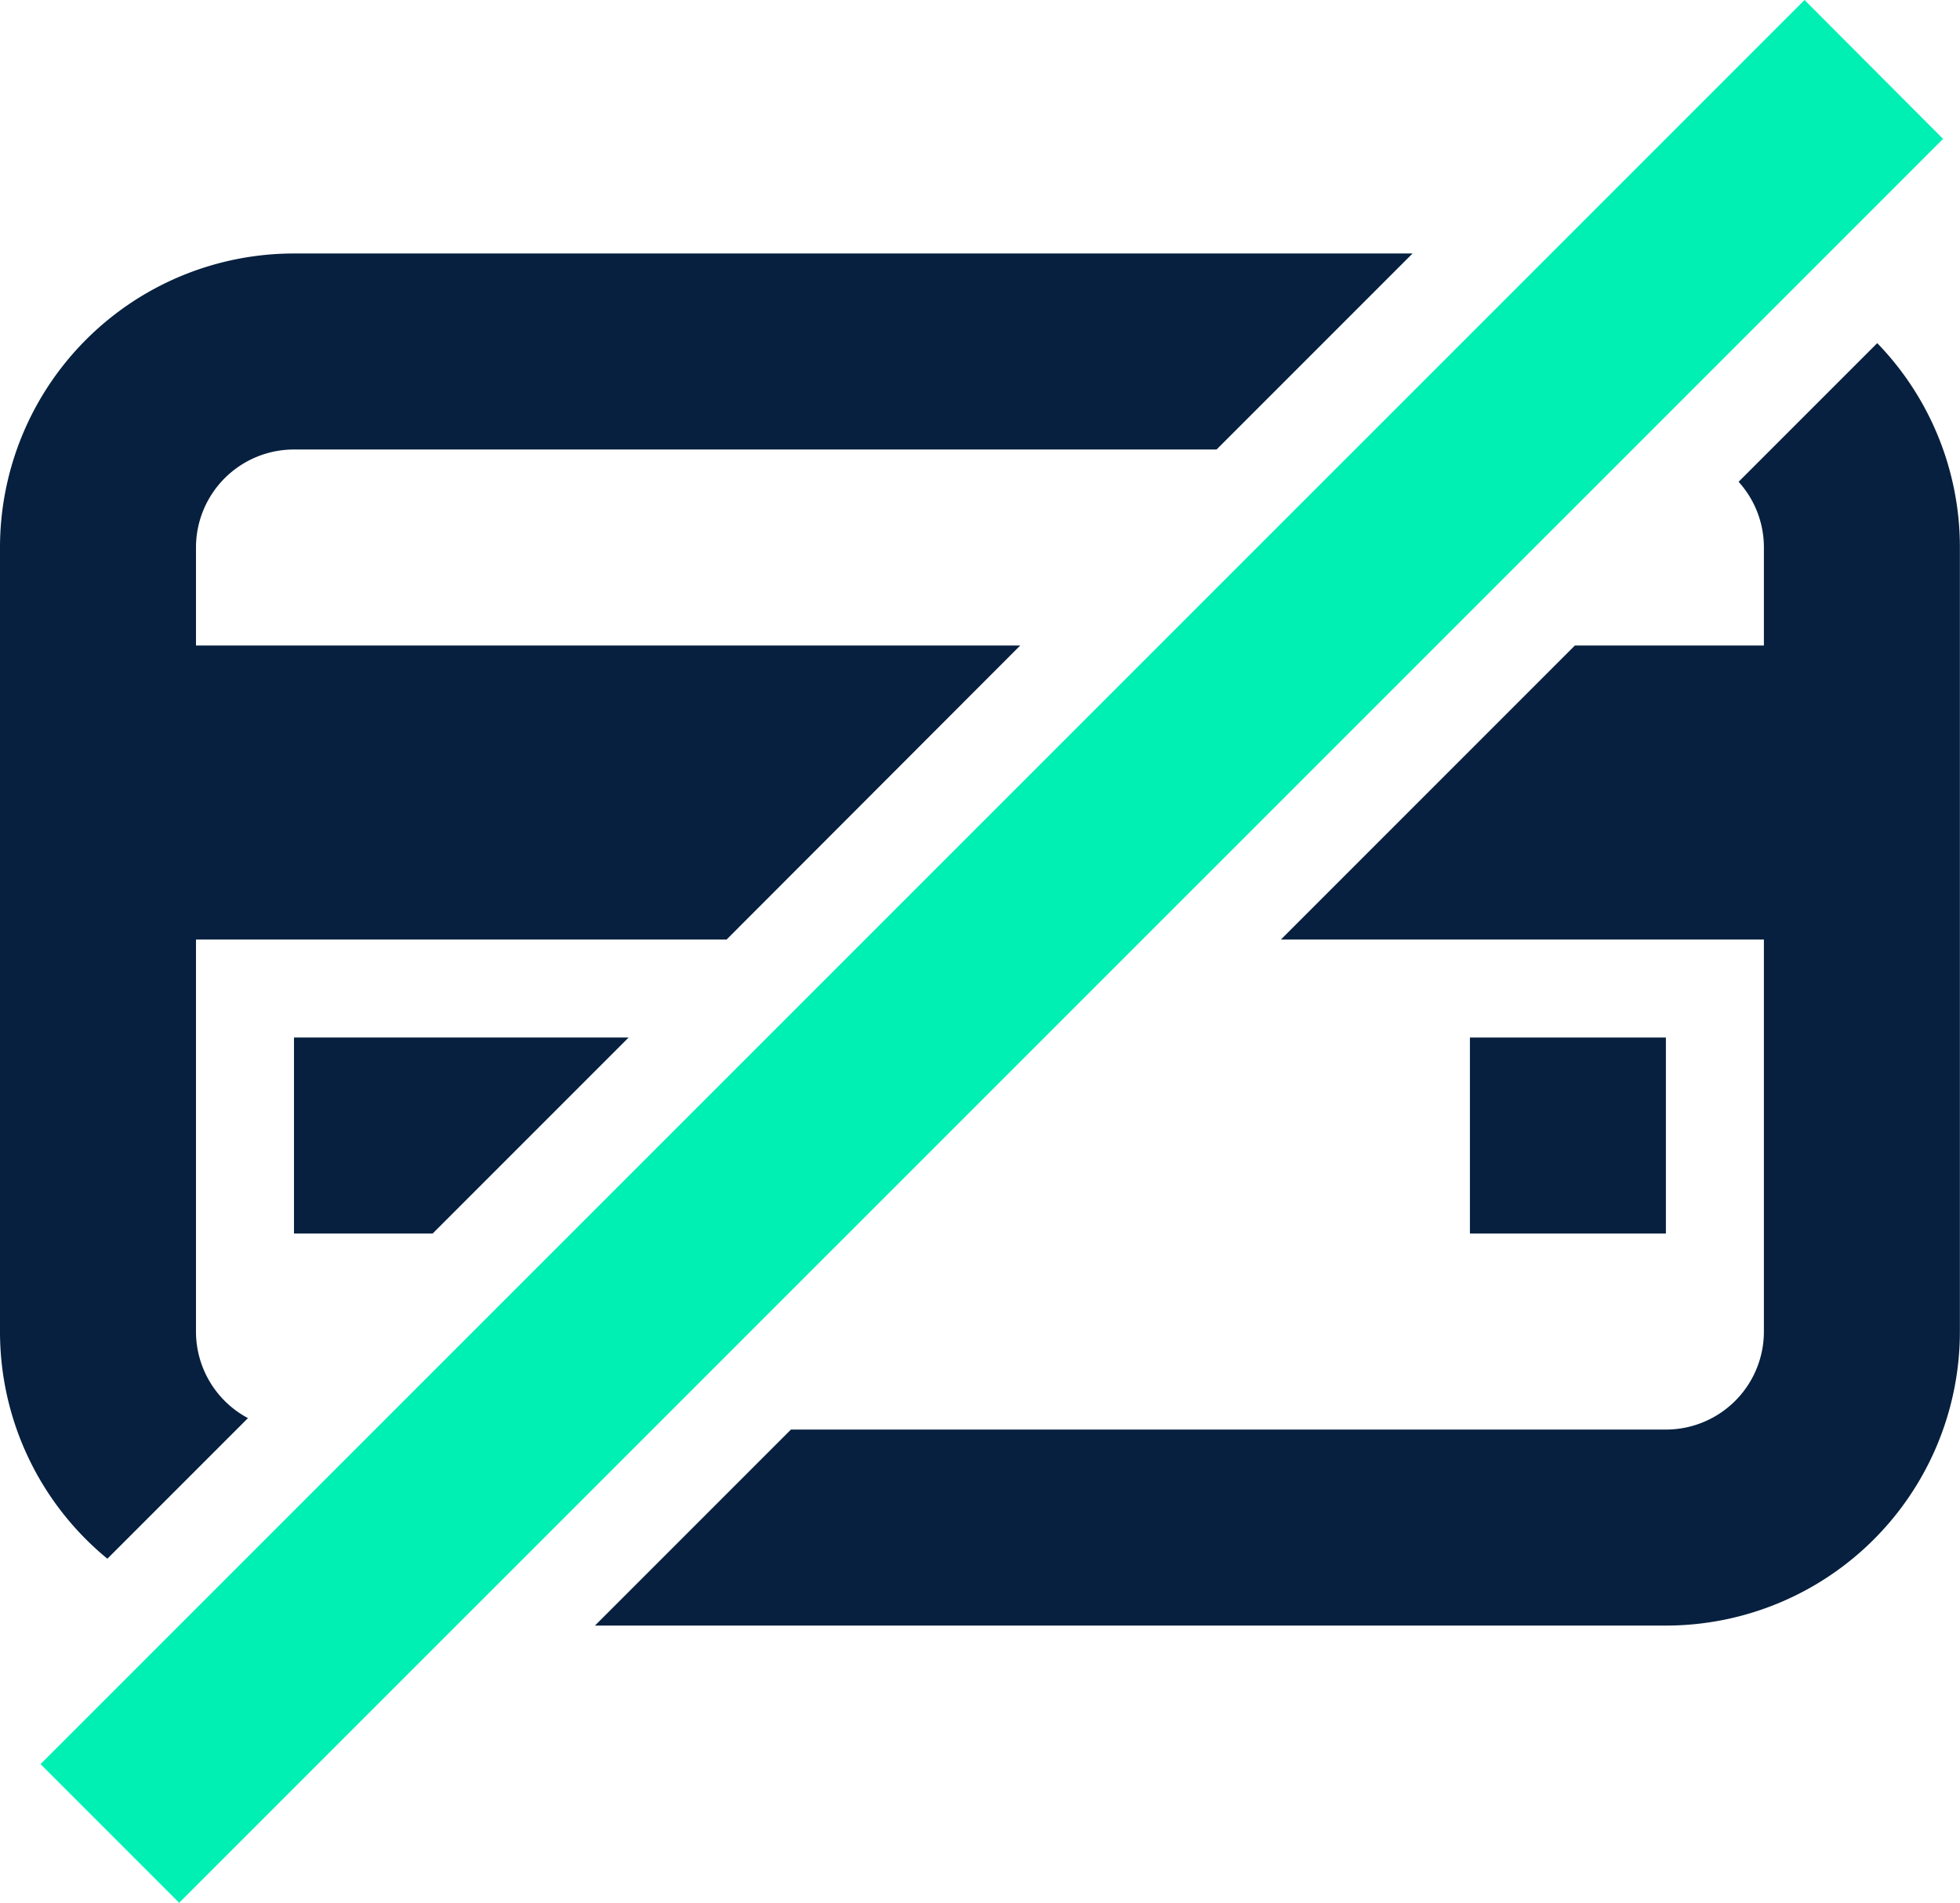
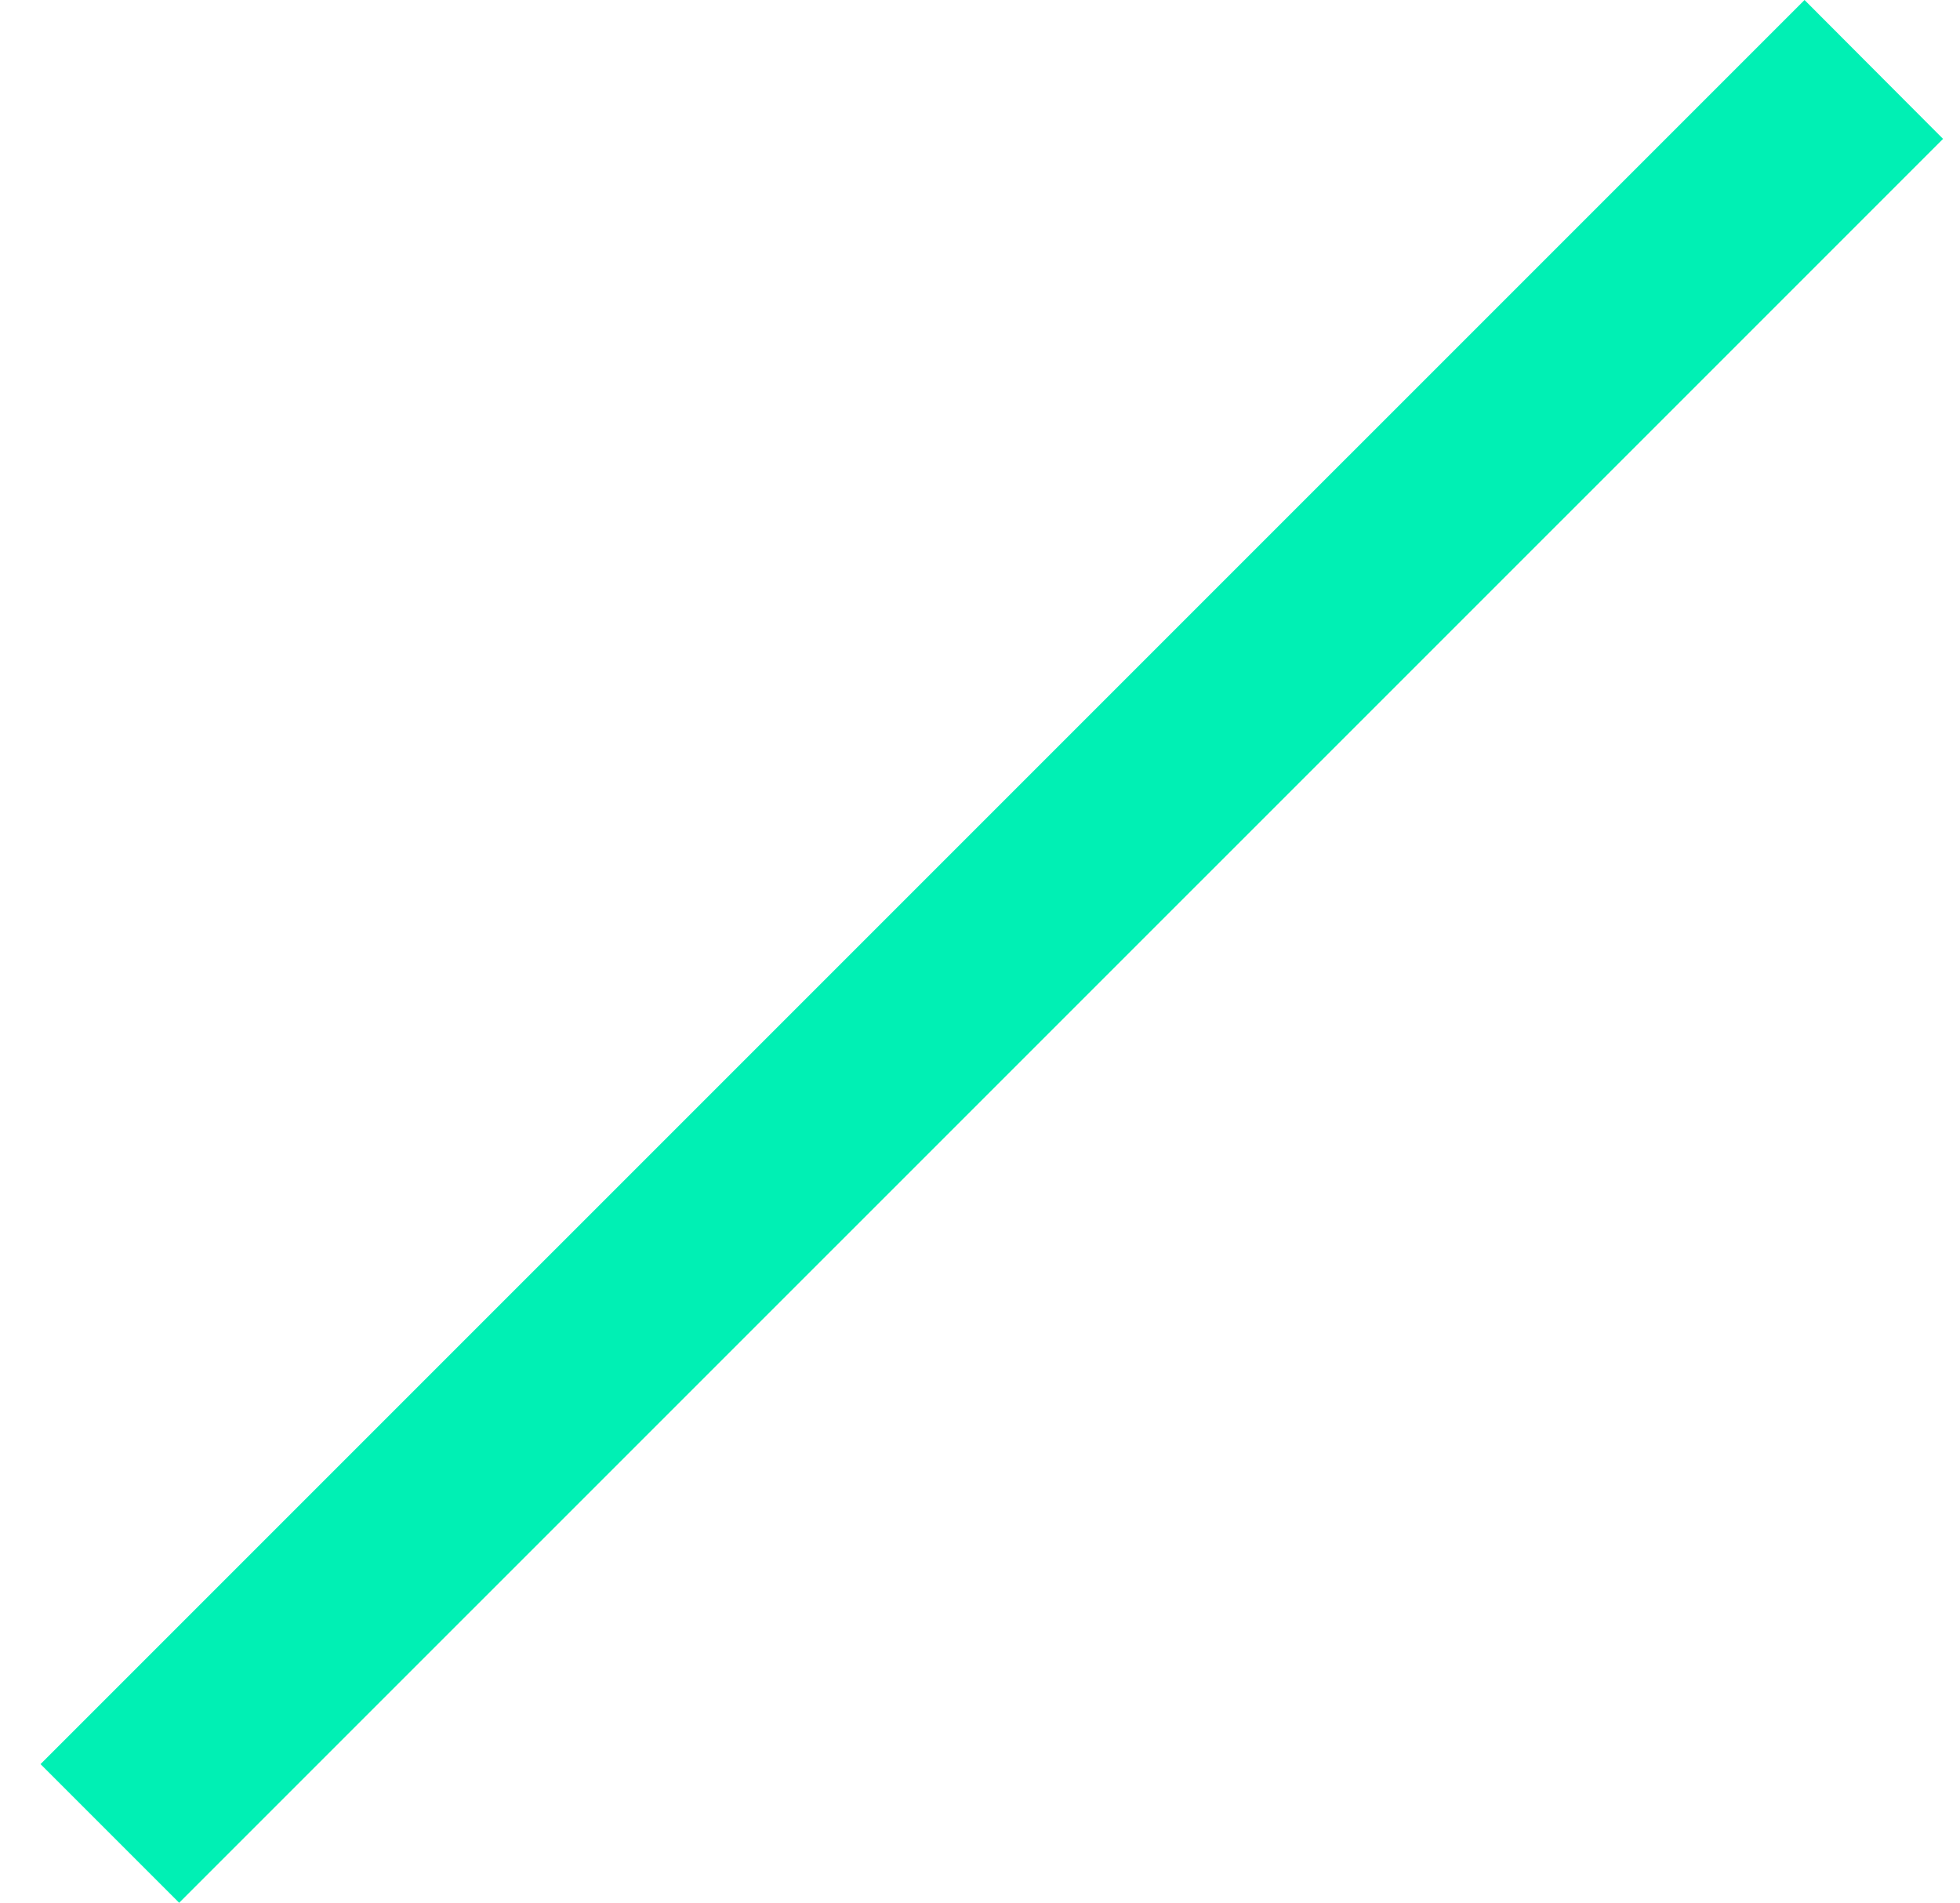
<svg xmlns="http://www.w3.org/2000/svg" width="17.121" height="16.619" viewBox="0 0 17.121 16.619">
  <g id="noun-no-credit-card-4835831" transform="translate(-2 -2.414)">
    <path id="Path_26652" data-name="Path 26652" d="M17.823,2.414,2.414,17.822l1.211,1.211L17.76,4.9h0l1.273-1.273Z" transform="translate(-0.06 0)" fill="#00f0b4" />
-     <path id="Path_26653" data-name="Path 26653" d="M4.568,5h9.771L12.627,6.712H4.568a.856.856,0,0,0-.856.856v.856h7.2L8.347,10.992H3.712v3.424a.856.856,0,0,0,.454.756L2.938,16.4A2.563,2.563,0,0,1,2,14.416V7.568A2.568,2.568,0,0,1,4.568,5Z" transform="translate(0 -0.372)" fill="#07203f" />
-     <path id="Path_26654" data-name="Path 26654" d="M18.282,8.556H16.631l-2.568,2.568h4.219v3.424a.856.856,0,0,1-.856.856H9.783L8.071,17.116h9.355a2.568,2.568,0,0,0,2.568-2.568V7.7a2.56,2.56,0,0,0-.722-1.785L18.061,7.126a.853.853,0,0,1,.221.574Z" transform="translate(-0.874 -0.504)" fill="#07203f" />
-     <path id="Path_26655" data-name="Path 26655" d="M5,13H7.923L6.211,14.712H5Z" transform="translate(-0.432 -1.524)" fill="#07203f" />
-     <path id="Path_26656" data-name="Path 26656" d="M18.712,13H17v1.712h1.712Z" transform="translate(-2.16 -1.524)" fill="#07203f" />
  </g>
</svg>